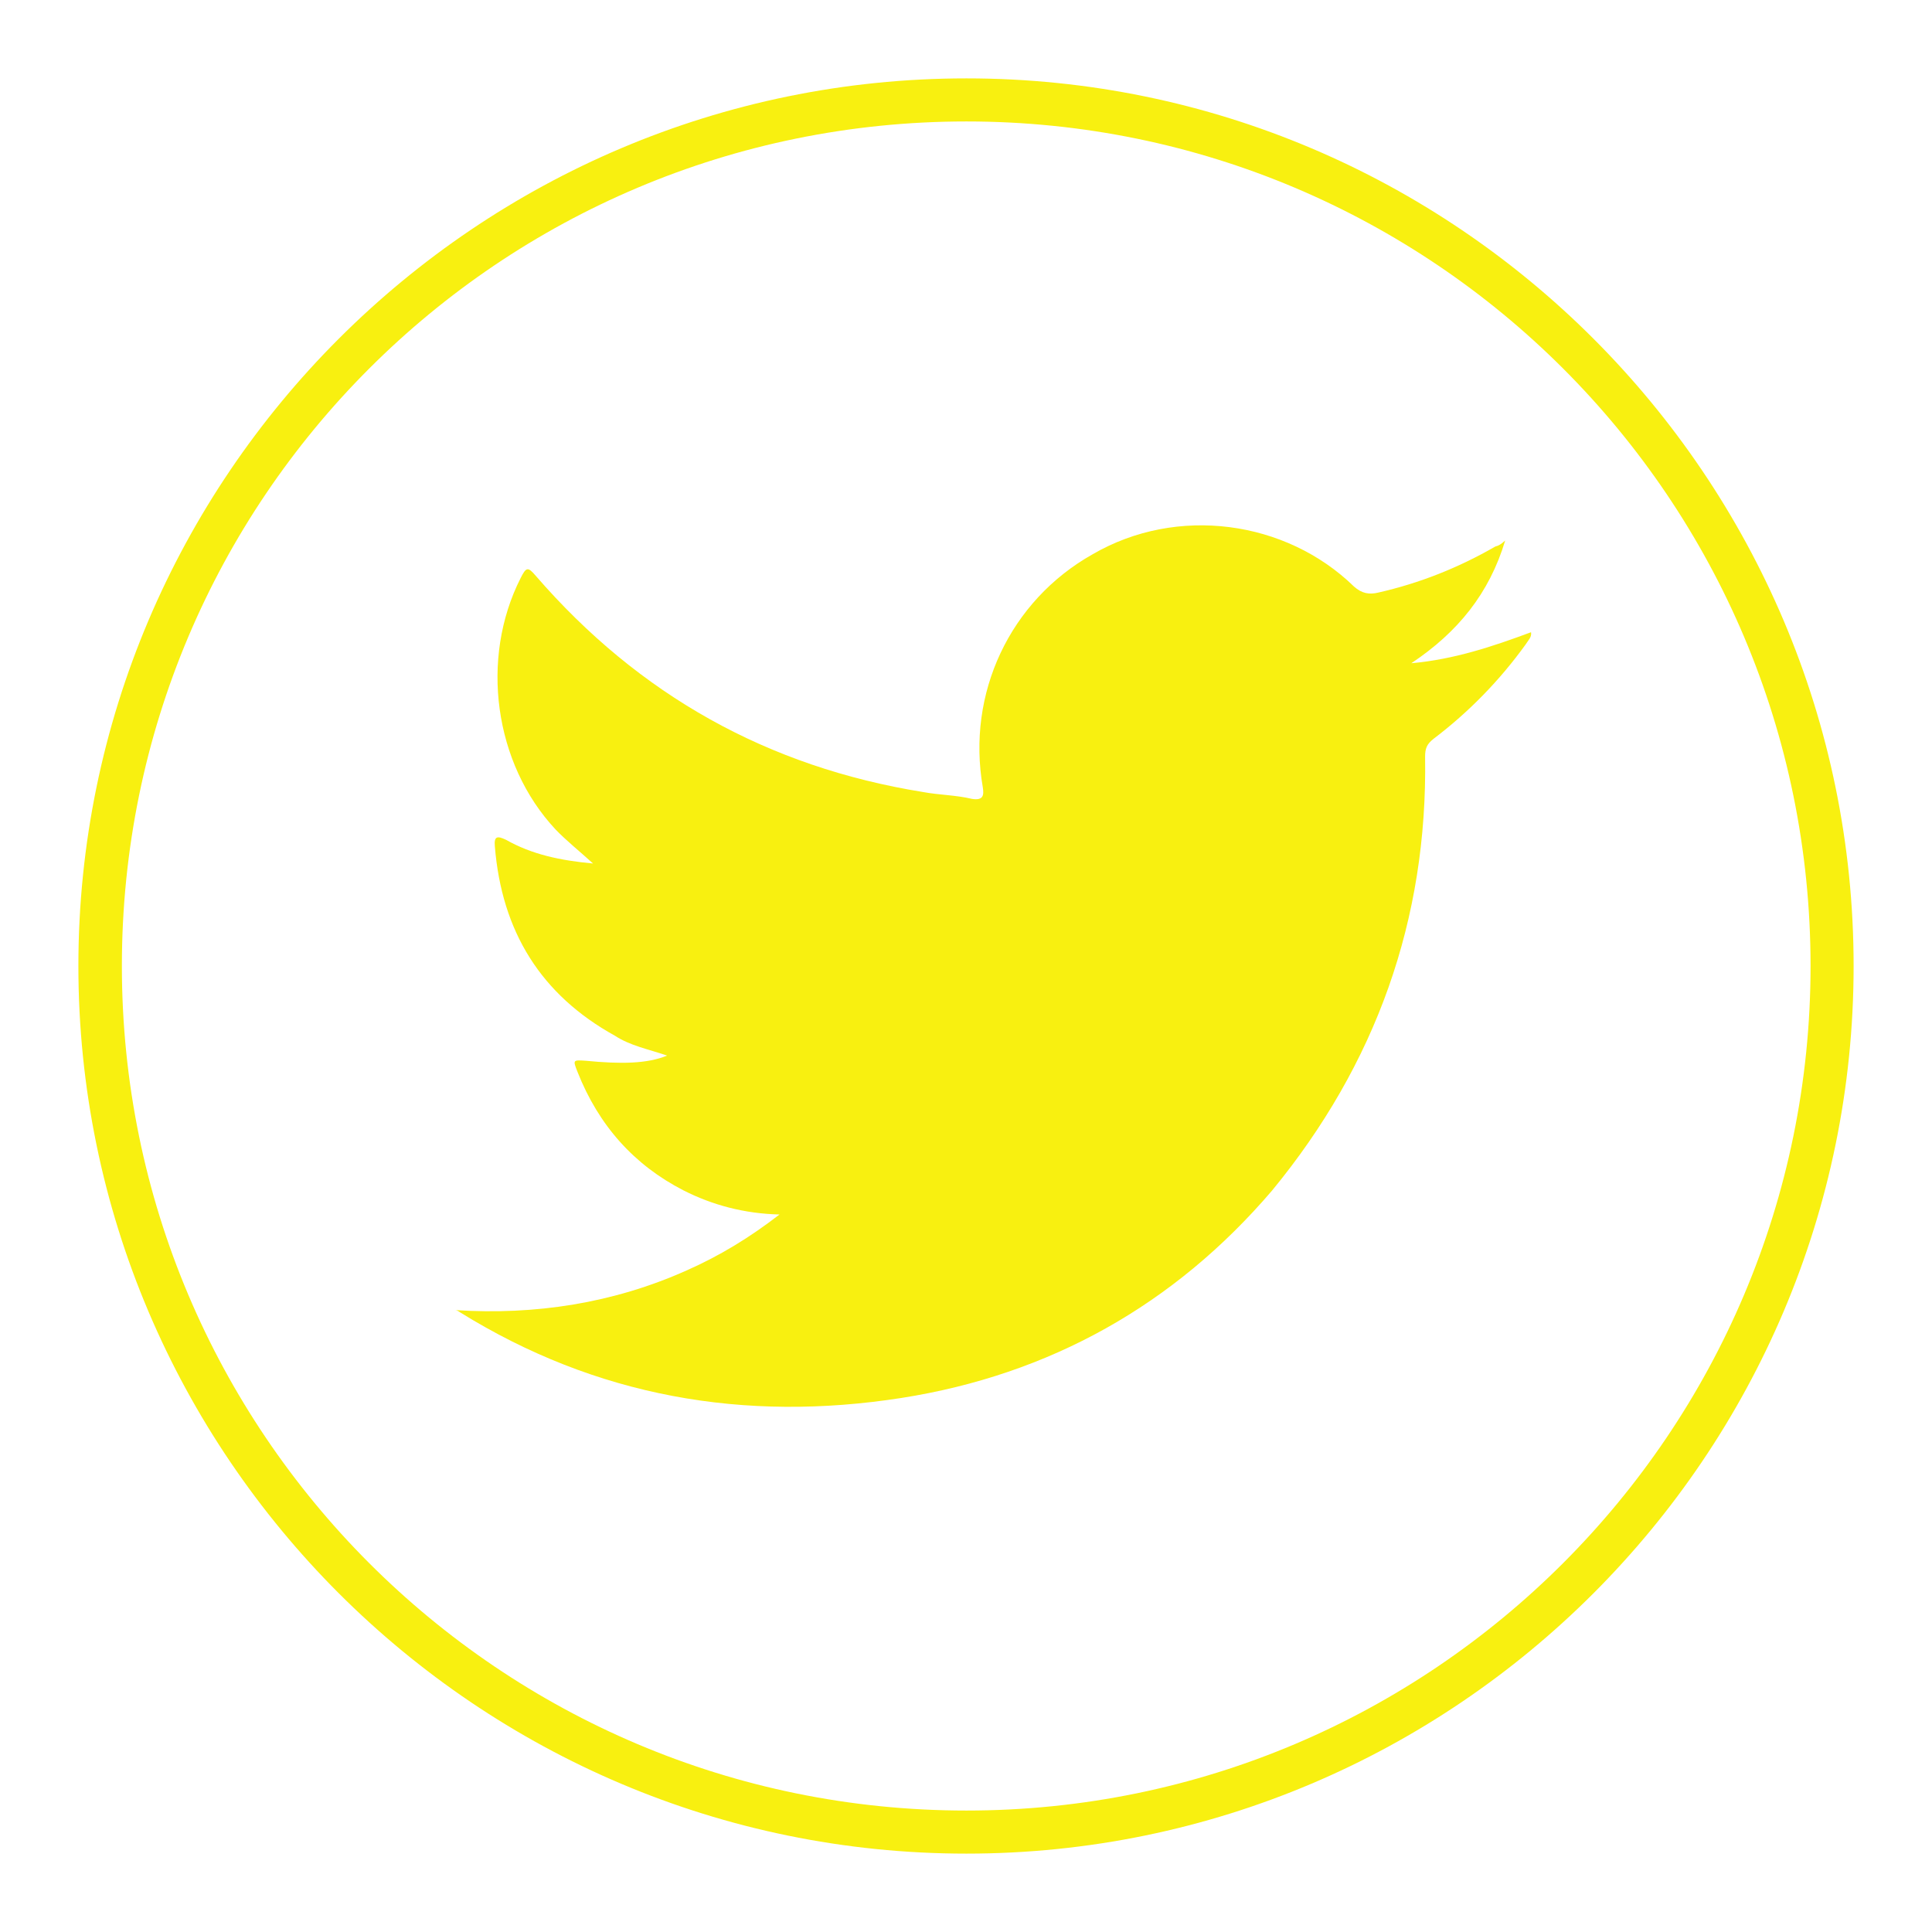
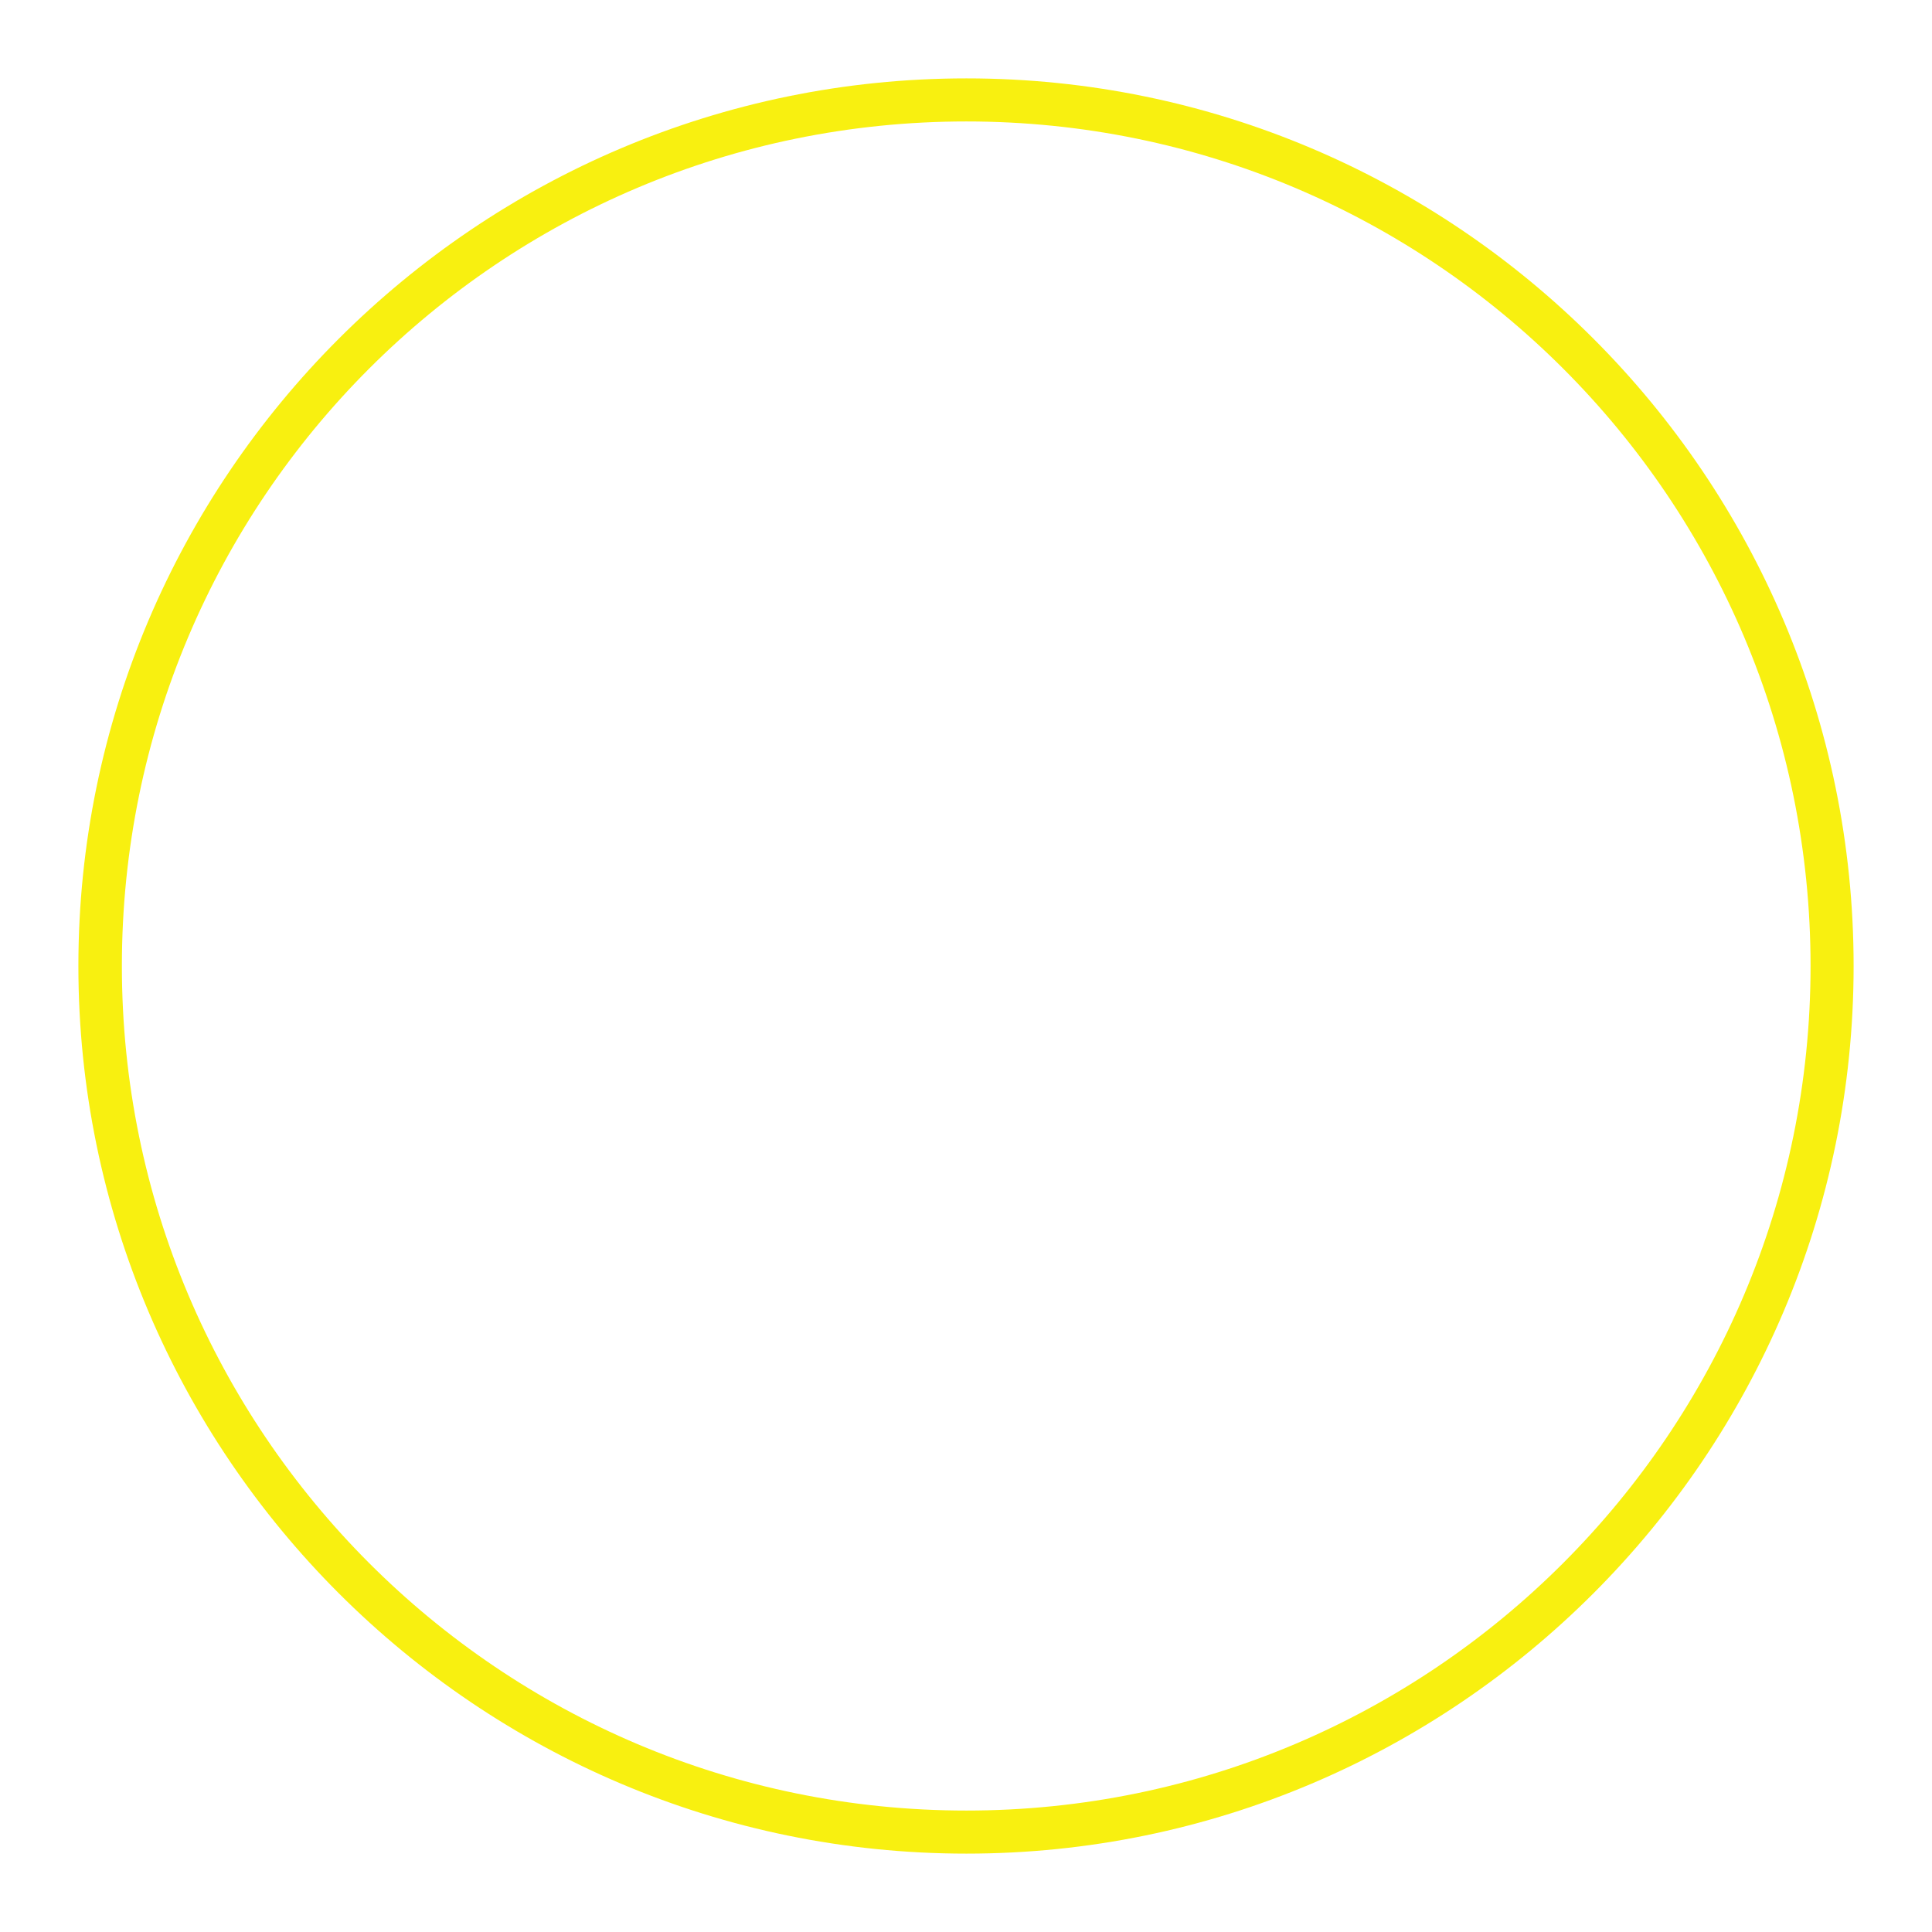
<svg xmlns="http://www.w3.org/2000/svg" version="1.1" id="Layer_1" x="0px" y="0px" viewBox="0 0 4.486 4.486" style="enable-background:new 0 0 4.486 4.486;" xml:space="preserve">
  <g>
    <g>
      <path style="fill:#F8F010;" d="M2.244,0.282c1.082,0,1.96,0.877,1.96,1.961c0,1.082-0.878,1.961-1.96,1.961    c-1.084,0-1.961-0.879-1.961-1.961C0.283,1.159,1.16,0.282,2.244,0.282 M2.244,0.182c-1.137,0-2.062,0.925-2.062,2.061    s0.925,2.061,2.062,2.061c1.136,0,2.06-0.925,2.06-2.061S3.38,0.182,2.244,0.182L2.244,0.182z" />
    </g>
    <g>
-       <path style="fill-rule:evenodd;clip-rule:evenodd;fill:#F8F010;" d="M1.057,3.042c0.186,0.012,0.367-0.016,0.537-0.092    C1.671,2.916,1.74,2.874,1.81,2.82C1.728,2.818,1.654,2.798,1.587,2.764C1.472,2.705,1.39,2.613,1.341,2.489    C1.33,2.461,1.33,2.461,1.36,2.463C1.442,2.471,1.503,2.47,1.549,2.451C1.505,2.436,1.463,2.428,1.428,2.405    C1.256,2.31,1.165,2.163,1.149,1.965C1.147,1.942,1.154,1.94,1.175,1.95c0.06,0.034,0.126,0.048,0.202,0.055    C1.344,1.975,1.315,1.952,1.29,1.926C1.147,1.773,1.114,1.529,1.209,1.342c0.013-0.026,0.017-0.026,0.035-0.005    c0.24,0.277,0.539,0.444,0.899,0.502c0.037,0.007,0.077,0.007,0.114,0.016c0.026,0.004,0.028-0.008,0.025-0.027    C2.244,1.61,2.345,1.395,2.537,1.287c0.196-0.114,0.449-0.079,0.607,0.075C3.162,1.378,3.179,1.381,3.2,1.376    c0.097-0.022,0.187-0.058,0.272-0.107C3.48,1.267,3.485,1.264,3.495,1.255C3.458,1.378,3.385,1.468,3.277,1.54    c0.1-0.009,0.189-0.039,0.278-0.072C3.557,1.48,3.548,1.487,3.542,1.497C3.482,1.58,3.411,1.653,3.328,1.716    C3.313,1.728,3.309,1.738,3.309,1.757c0.006,0.378-0.114,0.714-0.355,1.007C2.727,3.03,2.437,3.192,2.093,3.246    C1.728,3.303,1.384,3.243,1.068,3.047C1.064,3.044,1.06,3.042,1.057,3.042z" />
-     </g>
+       </g>
  </g>
</svg>